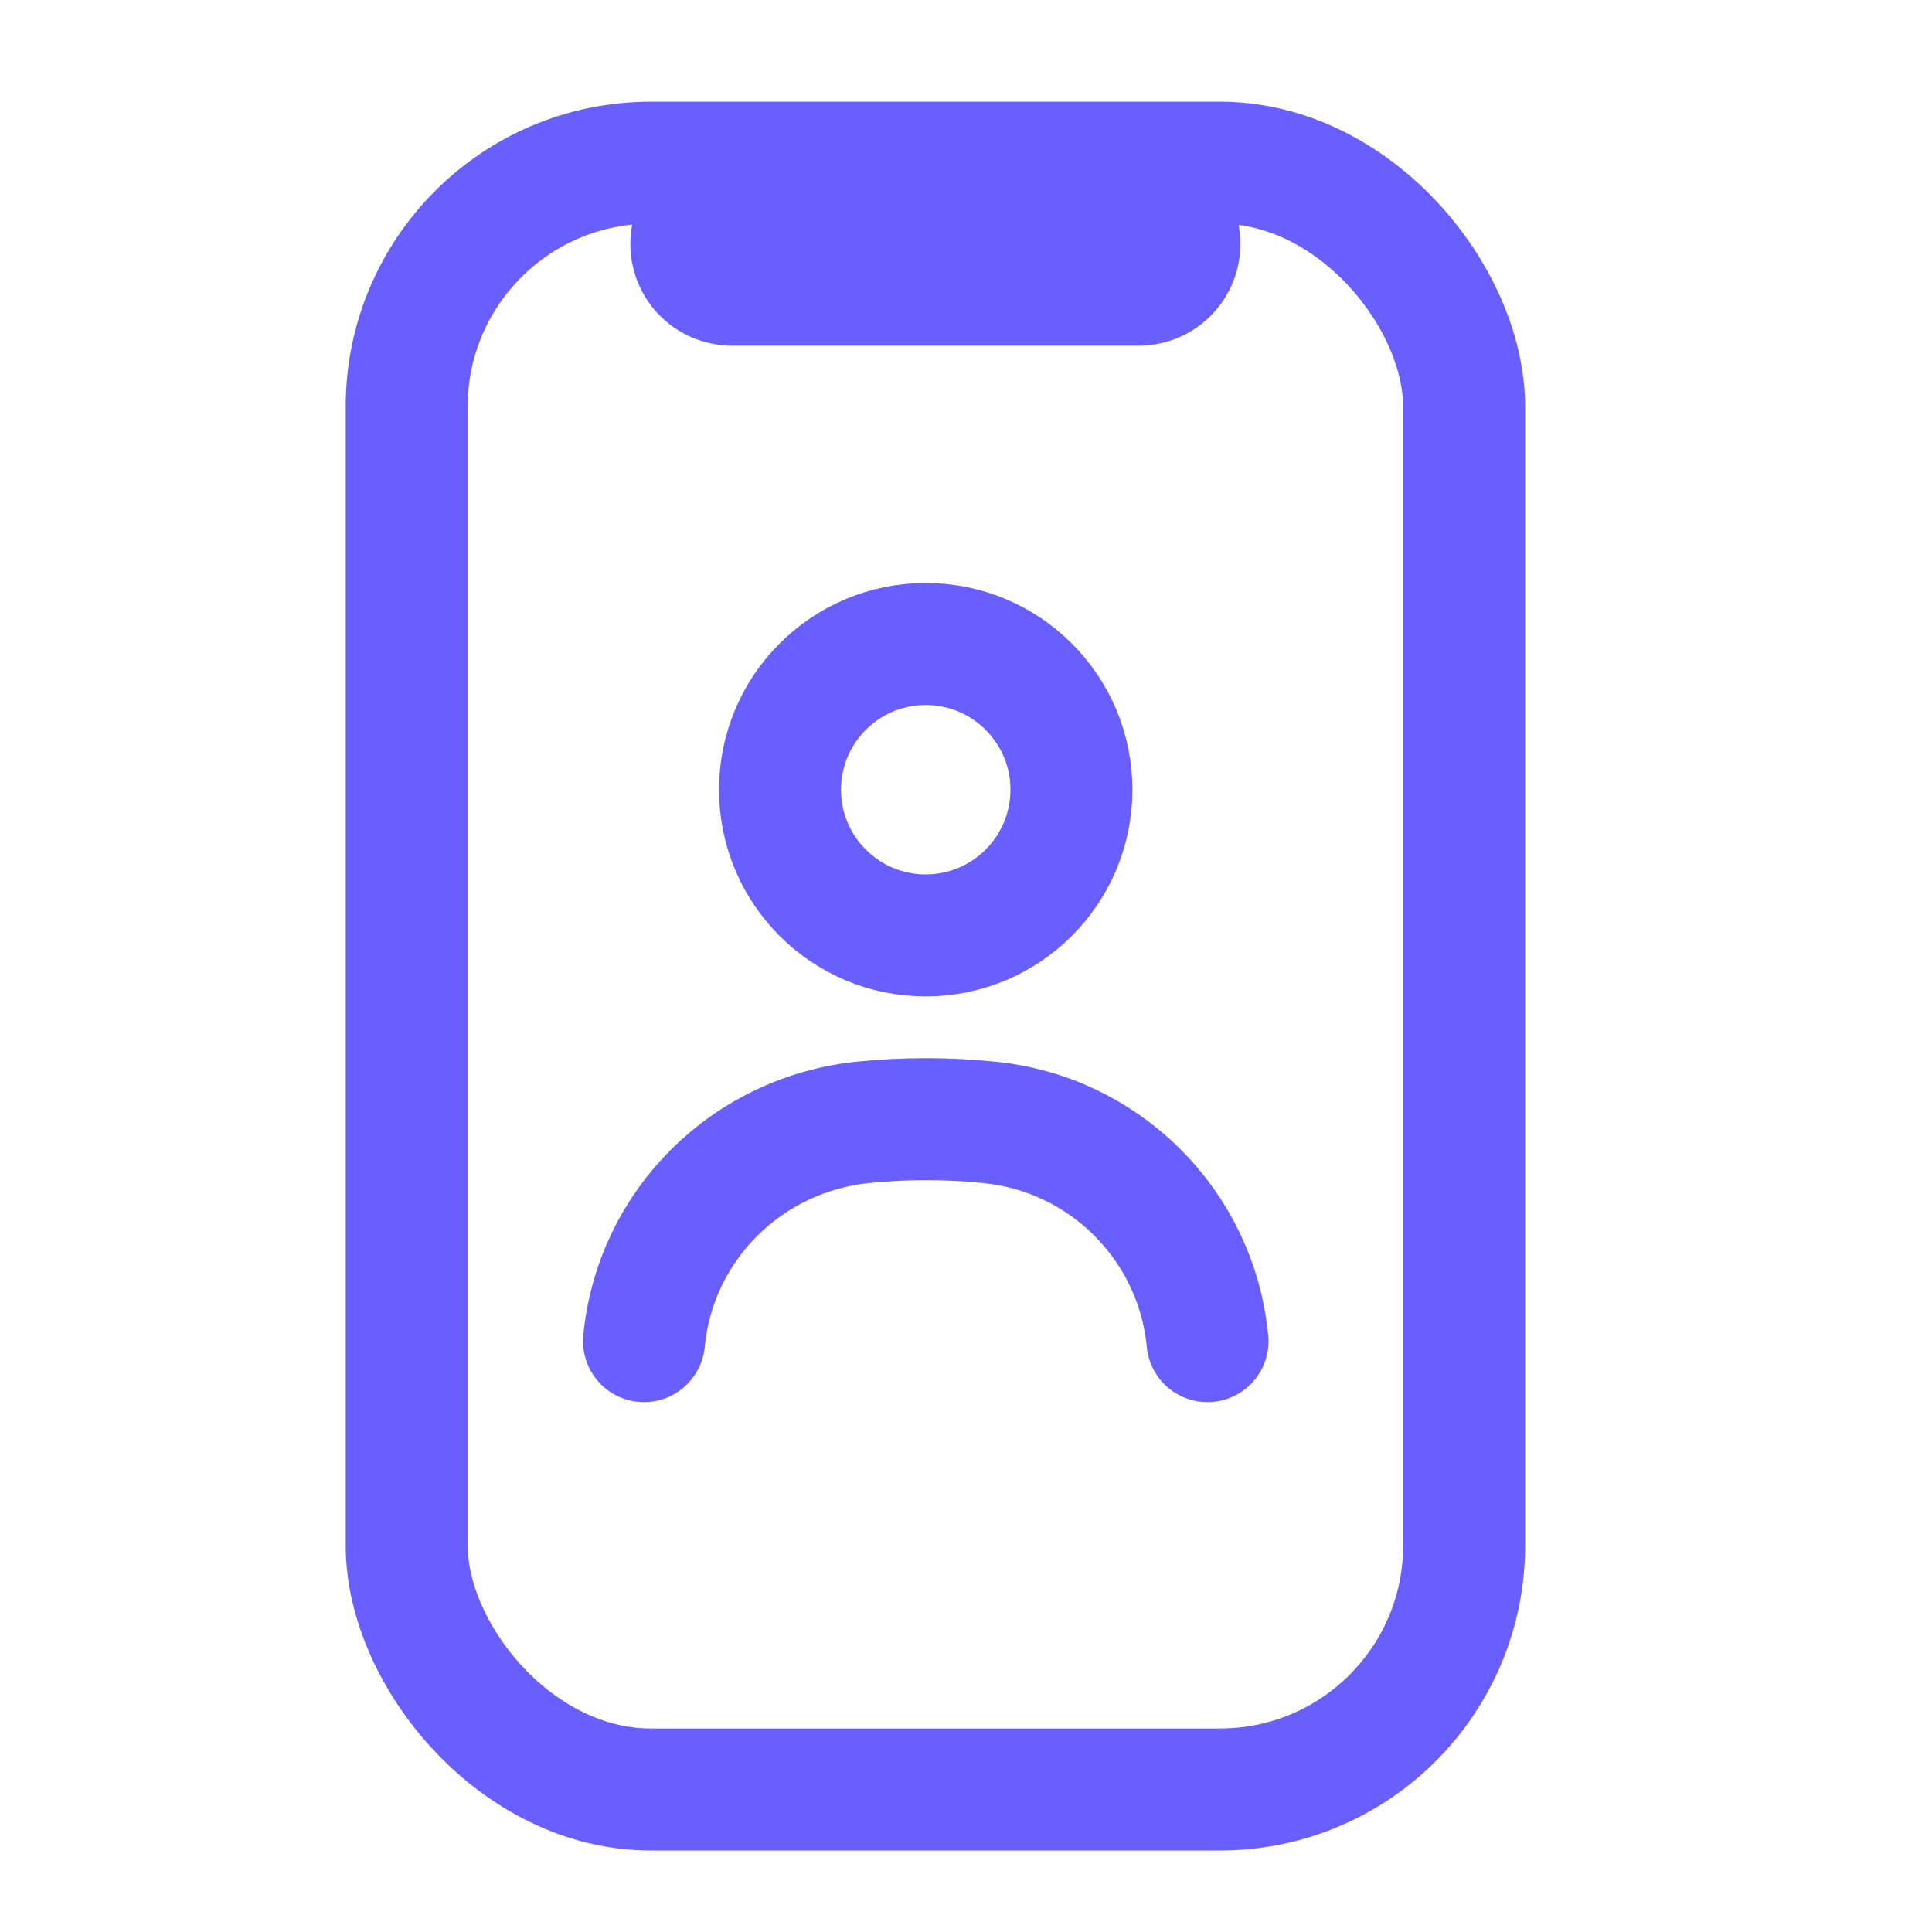
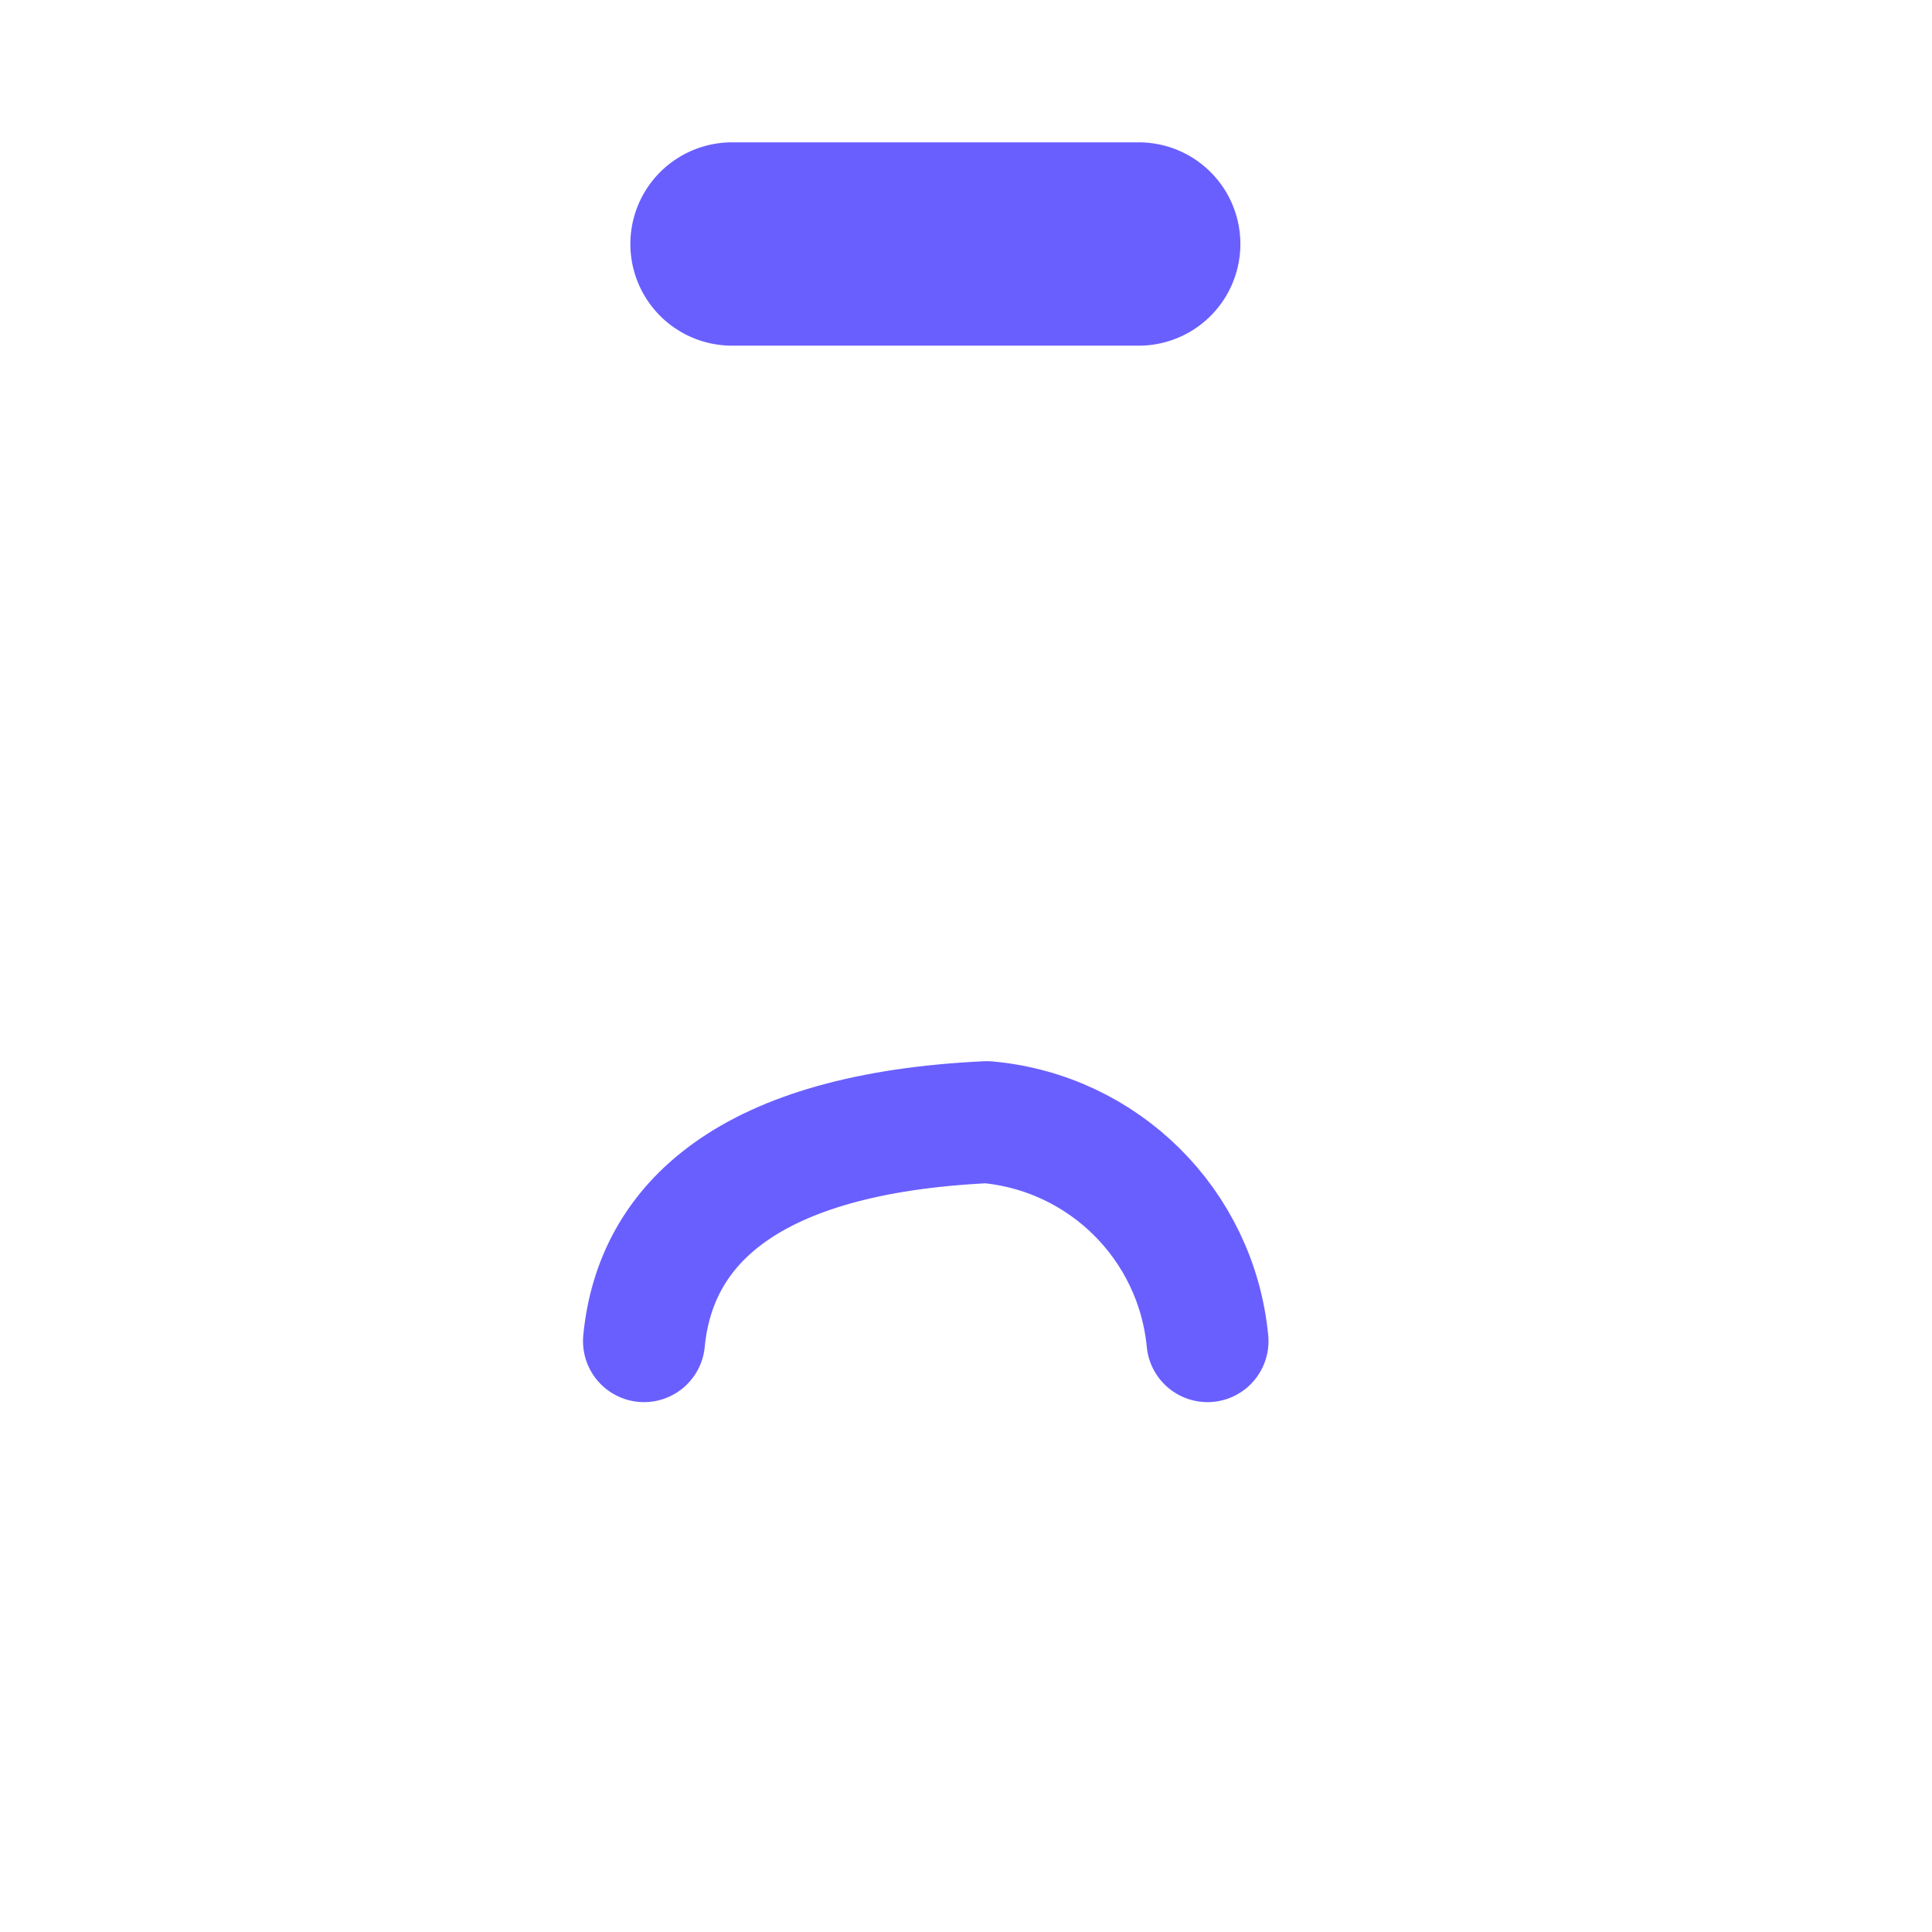
<svg xmlns="http://www.w3.org/2000/svg" width="48" height="48" viewBox="0 0 48 48" fill="none">
-   <rect x="10.104" y="4.042" width="26.271" height="40.417" rx="6.062" stroke="#695FFF" stroke-width="3.031" />
  <path d="M28.291 6.062L18.187 6.062" stroke="#695FFF" stroke-width="5.052" stroke-linecap="round" />
-   <path d="M22.999 23.24C24.999 23.24 26.619 21.619 26.619 19.62C26.619 17.621 24.999 16 22.999 16C21 16 19.379 17.621 19.379 19.62C19.379 21.619 21 23.24 22.999 23.24Z" stroke="#695FFF" stroke-width="3.031" stroke-linecap="round" stroke-linejoin="round" />
-   <path d="M30 33.32C29.72 30.42 27.42 28.14 24.52 27.88C23.52 27.78 22.5 27.78 21.48 27.88C18.58 28.16 16.28 30.42 16 33.32" stroke="#695FFF" stroke-width="3.031" stroke-linecap="round" stroke-linejoin="round" />
+   <path d="M30 33.32C29.72 30.42 27.42 28.14 24.52 27.88C18.58 28.16 16.28 30.42 16 33.32" stroke="#695FFF" stroke-width="3.031" stroke-linecap="round" stroke-linejoin="round" />
</svg>